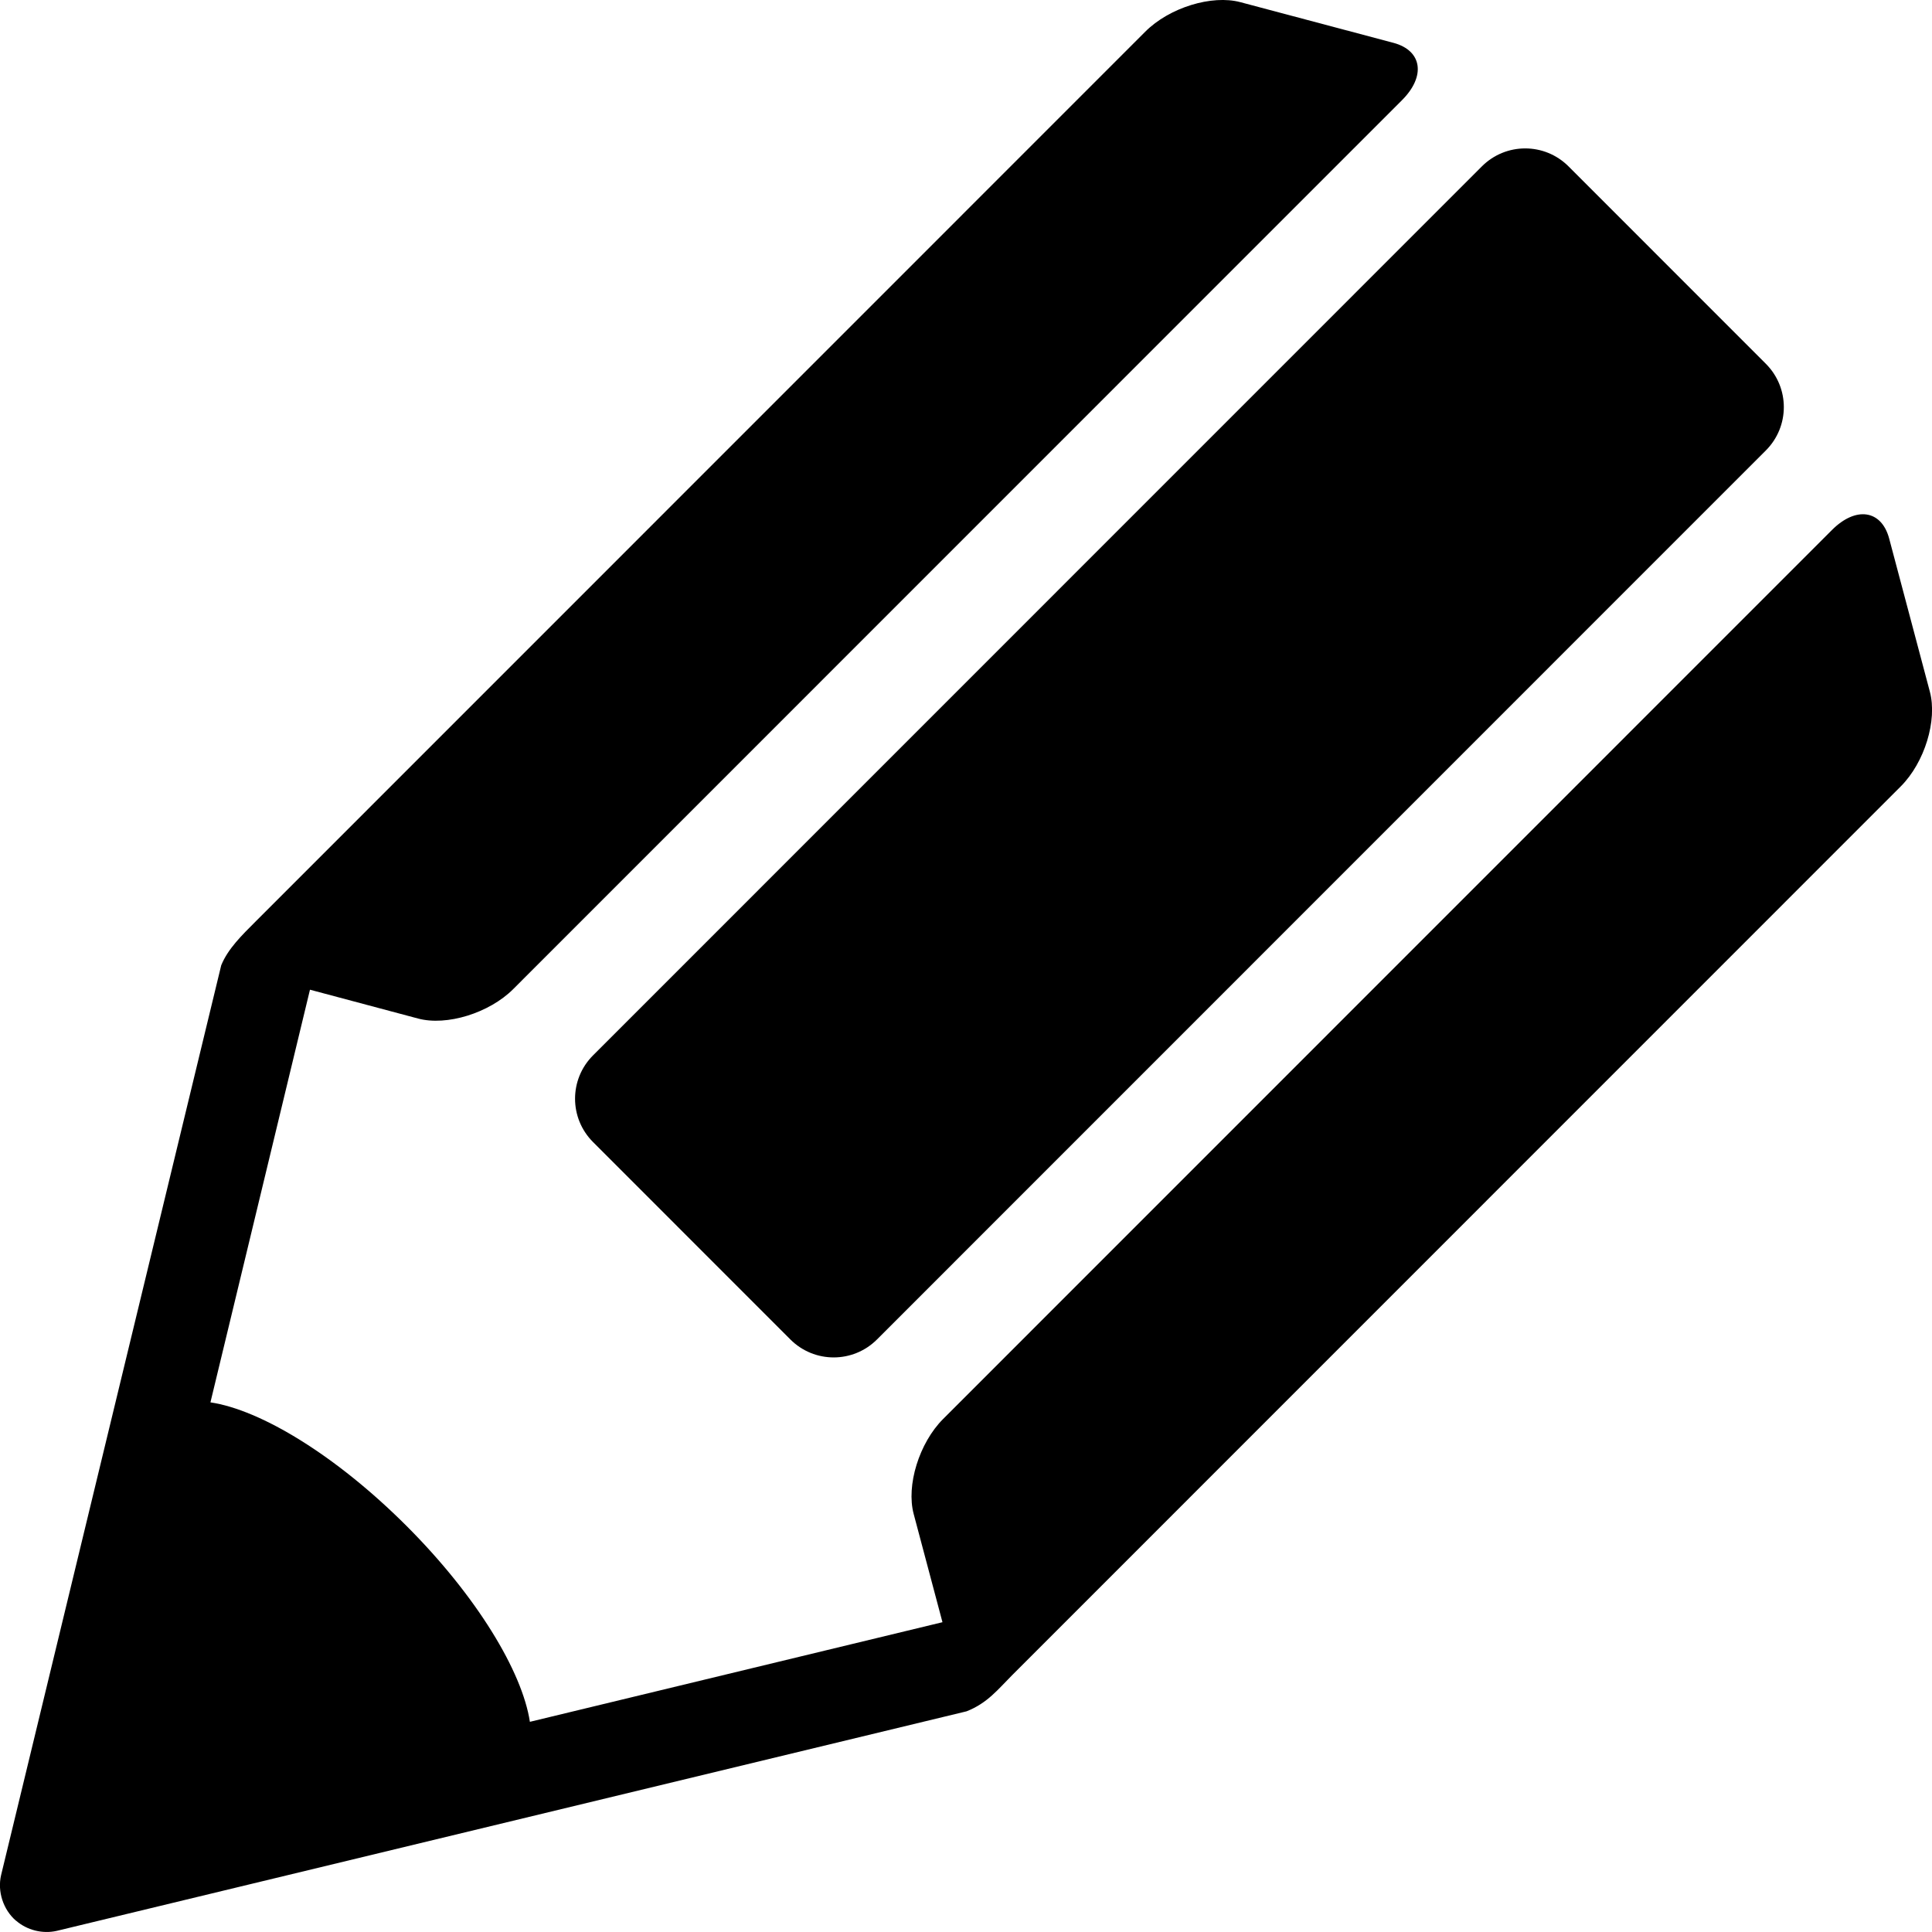
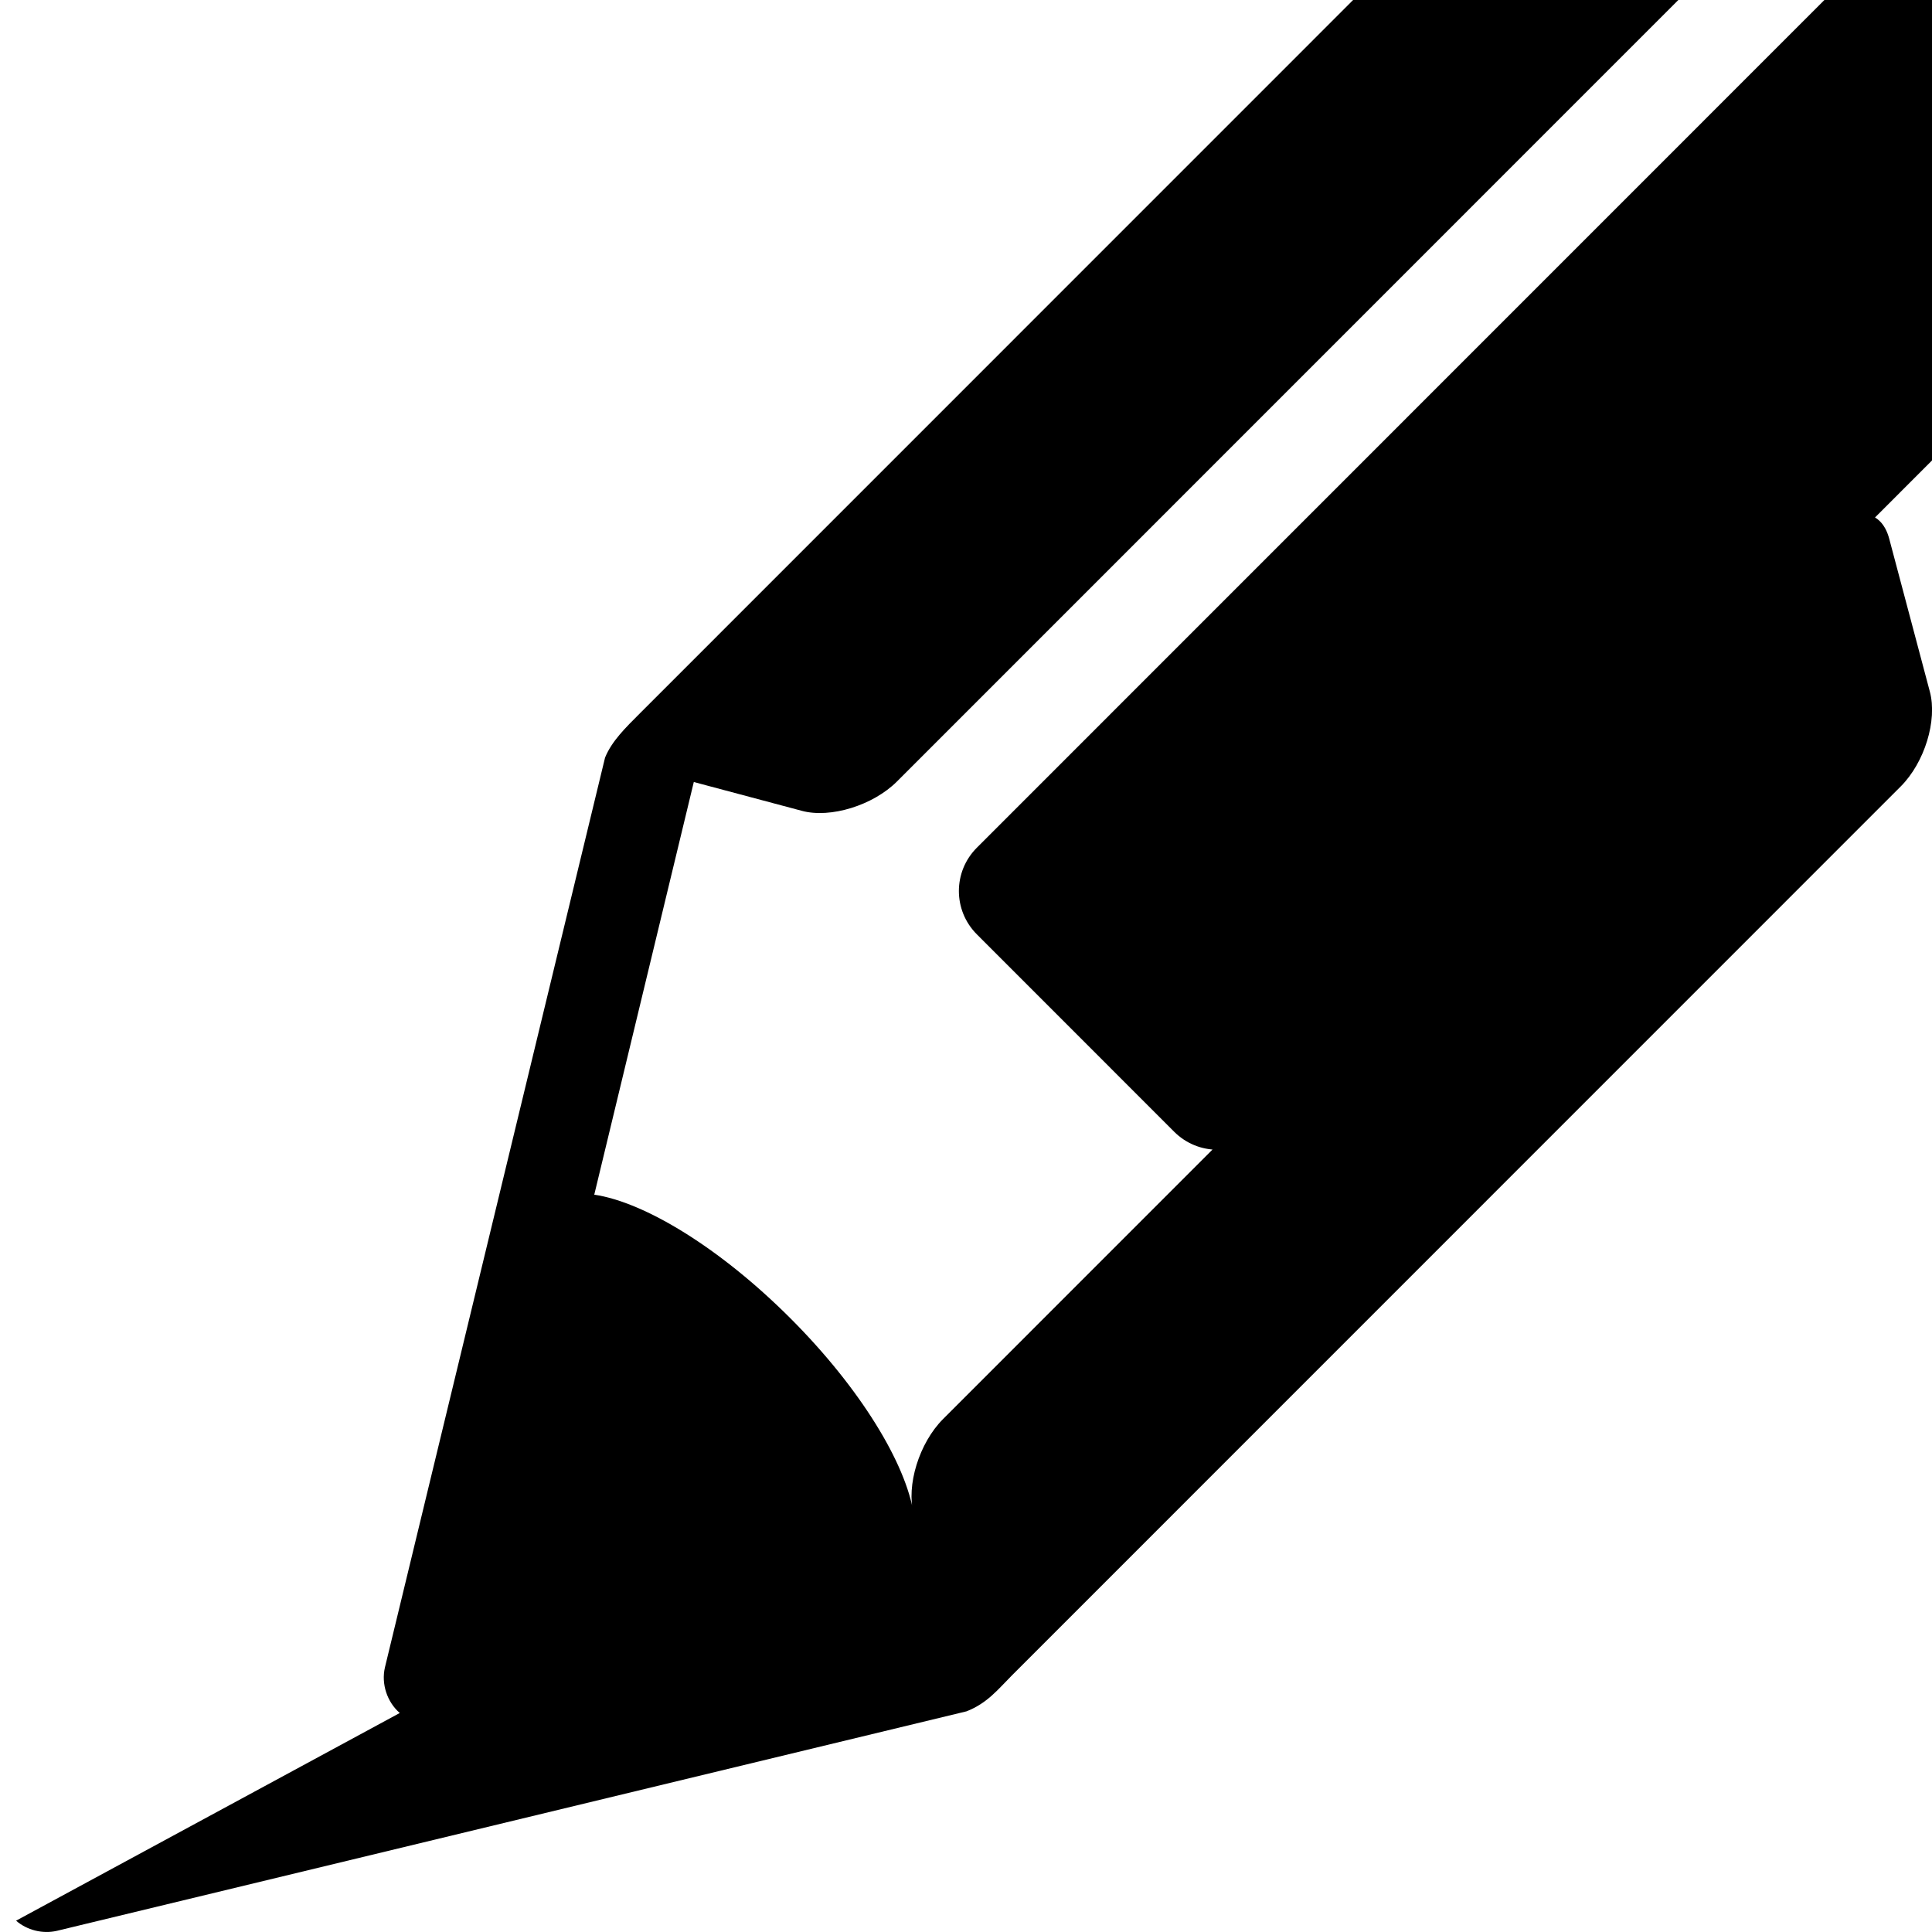
<svg xmlns="http://www.w3.org/2000/svg" width="100pt" height="100pt" version="1.1" viewBox="0 0 100 100">
-   <path d="m0.832 99.414c0.566 0.492 1.371 0.695 2.106 0.527l47.09-11.363c1.082-0.422 1.641-1.152 2.348-1.859l46.004-46.012c1.242-1.242 1.906-3.426 1.508-4.91l-2.106-7.926c-0.398-1.48-1.719-1.68-2.961-0.438l-46.004 46.012c-1.242 1.242-1.922 3.445-1.523 4.926l1.488 5.594-21.355 5.156c-0.398-2.606-2.75-6.504-6.383-10.137-3.641-3.641-7.547-6.012-10.152-6.398l5.152-21.359 5.594 1.492c1.48 0.398 3.684-0.281 4.926-1.523l46.004-46.012c1.242-1.242 1.043-2.566-0.438-2.965l-7.926-2.106c-1.48-0.398-3.684 0.281-4.926 1.527l-46.004 46.012c-0.781 0.781-1.477 1.461-1.824 2.312l-11.395 47.098c-0.195 0.844 0.113 1.785 0.77 2.352m40.082-30.086c1.242 1.242 3.246 1.242 4.488 0l46.004-46.012c1.242-1.242 1.242-3.246 0-4.488l-10.211-10.215c-1.242-1.242-3.246-1.242-4.488 0l-46.004 46.012c-1.242 1.242-1.242 3.246 0 4.488z" />
+   <path d="m0.832 99.414c0.566 0.492 1.371 0.695 2.106 0.527l47.09-11.363c1.082-0.422 1.641-1.152 2.348-1.859l46.004-46.012c1.242-1.242 1.906-3.426 1.508-4.91l-2.106-7.926c-0.398-1.48-1.719-1.68-2.961-0.438l-46.004 46.012c-1.242 1.242-1.922 3.445-1.523 4.926c-0.398-2.606-2.75-6.504-6.383-10.137-3.641-3.641-7.547-6.012-10.152-6.398l5.152-21.359 5.594 1.492c1.48 0.398 3.684-0.281 4.926-1.523l46.004-46.012c1.242-1.242 1.043-2.566-0.438-2.965l-7.926-2.106c-1.48-0.398-3.684 0.281-4.926 1.527l-46.004 46.012c-0.781 0.781-1.477 1.461-1.824 2.312l-11.395 47.098c-0.195 0.844 0.113 1.785 0.77 2.352m40.082-30.086c1.242 1.242 3.246 1.242 4.488 0l46.004-46.012c1.242-1.242 1.242-3.246 0-4.488l-10.211-10.215c-1.242-1.242-3.246-1.242-4.488 0l-46.004 46.012c-1.242 1.242-1.242 3.246 0 4.488z" />
</svg>